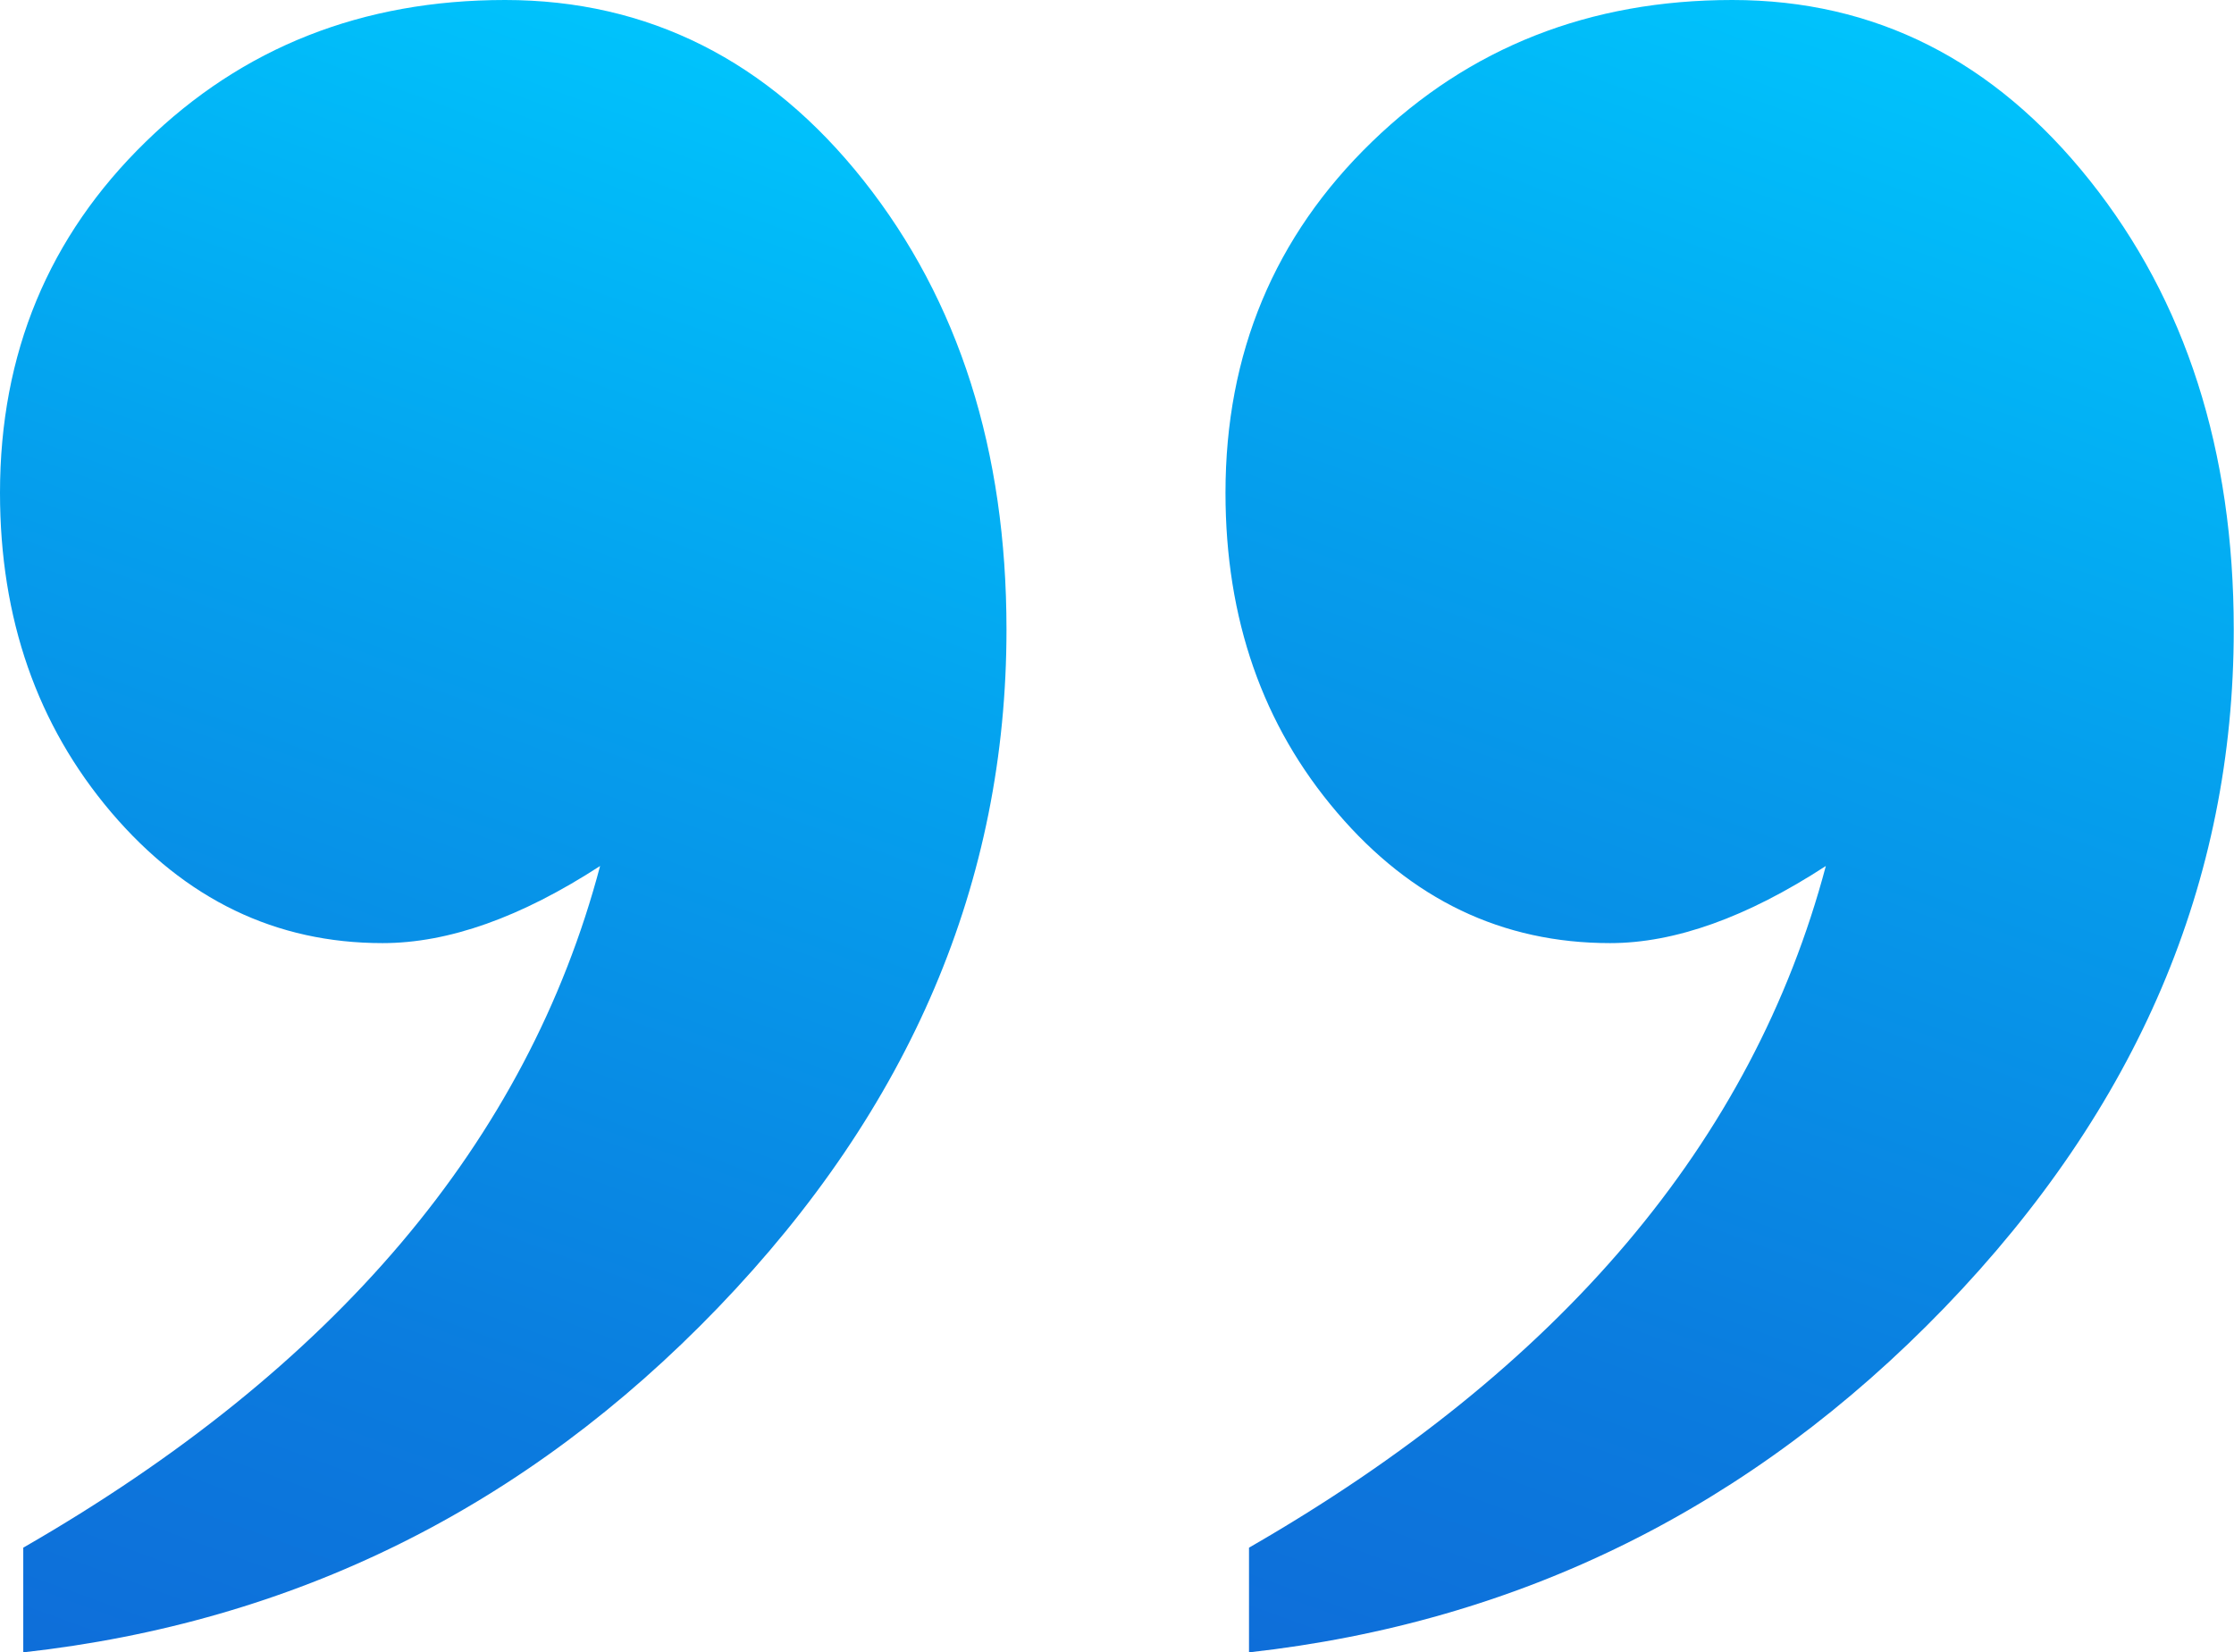
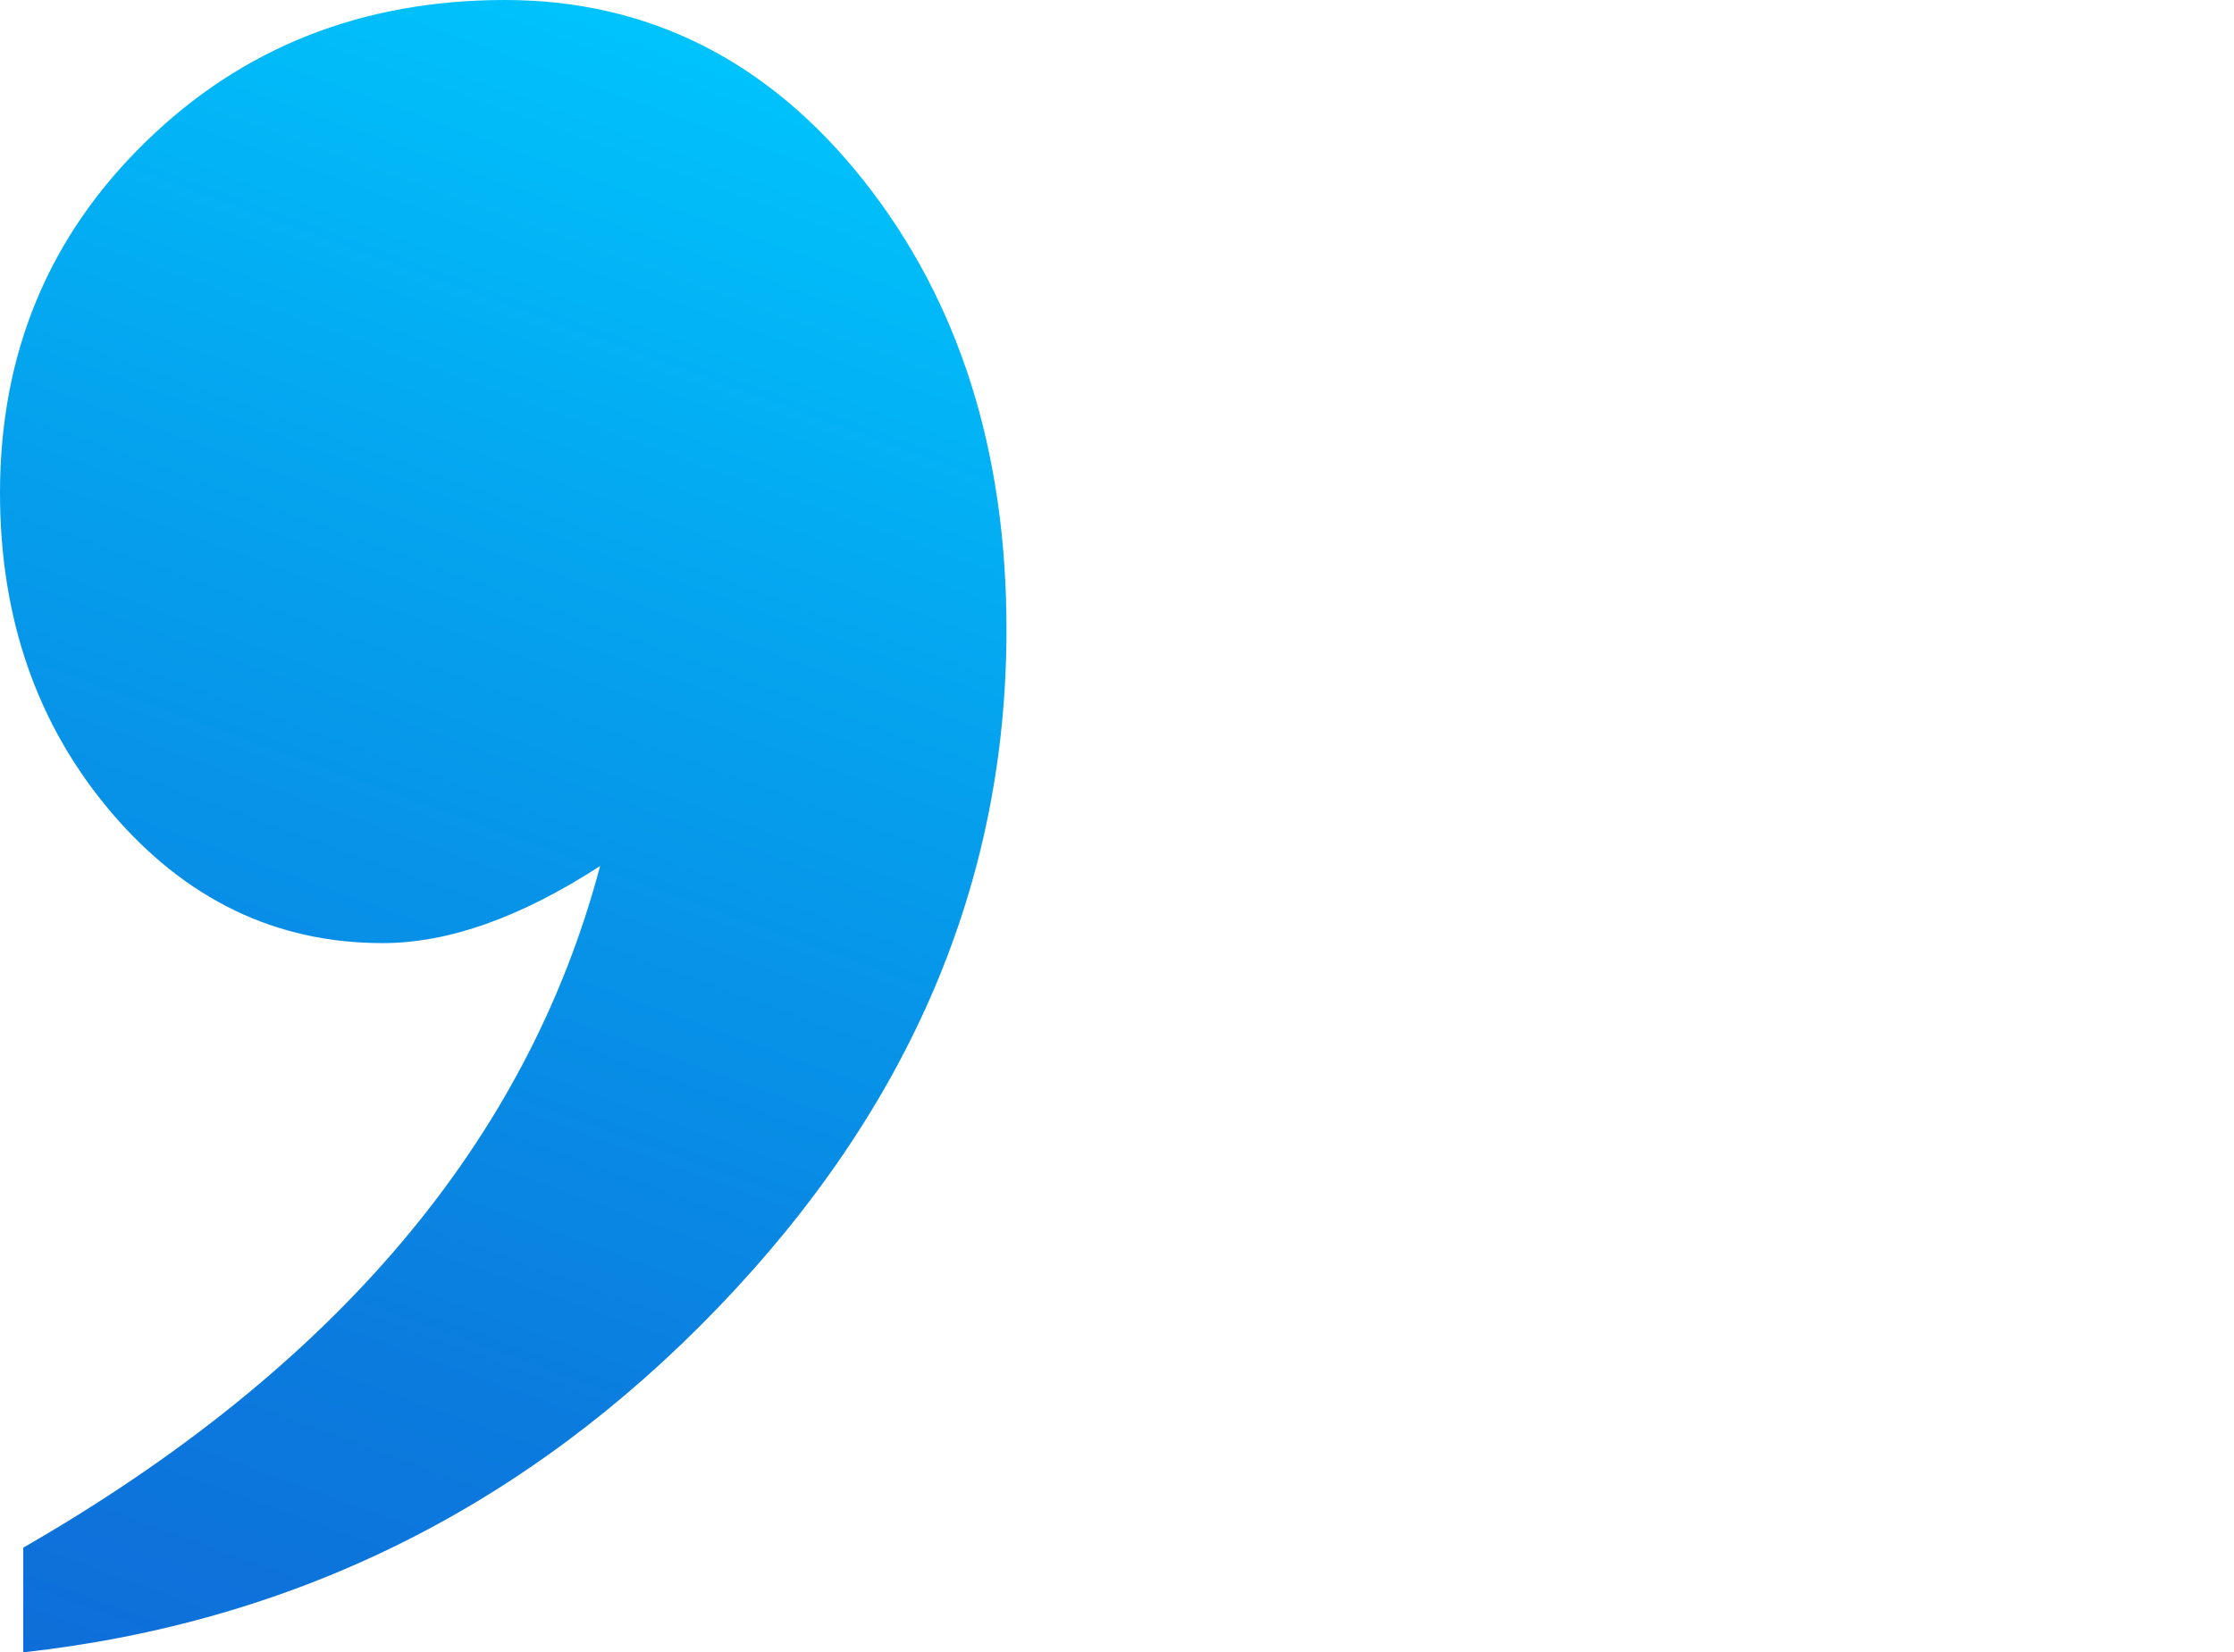
<svg xmlns="http://www.w3.org/2000/svg" xmlns:xlink="http://www.w3.org/1999/xlink" id="Layer_2" data-name="Layer 2" viewBox="0 0 88.34 65.34">
  <defs>
    <style>      .cls-1 {        fill: url(#linear-gradient);      }      .cls-1, .cls-2 {        stroke-width: 0px;      }      .cls-2 {        fill: url(#linear-gradient-2);      }    </style>
    <linearGradient id="linear-gradient" x1="52.76" y1="66.57" x2="76.37" y2="1.7" gradientUnits="userSpaceOnUse">
      <stop offset="0" stop-color="#0e6ed9" />
      <stop offset=".22" stop-color="#0b7bde" />
      <stop offset=".64" stop-color="#059fed" />
      <stop offset="1" stop-color="#00c3fc" />
    </linearGradient>
    <linearGradient id="linear-gradient-2" x1="4.26" y1="66.56" x2="27.87" y2="1.7" xlink:href="#linear-gradient" />
  </defs>
  <g id="Layer_1-2" data-name="Layer 1">
    <g>
-       <path class="cls-1" d="m49.39,65.34v-4.13c12.32-7.09,19.92-16.07,22.81-26.96-3.12,2.03-5.97,3.05-8.53,3.05-4.26,0-7.86-1.72-10.8-5.17-2.94-3.44-4.41-7.65-4.41-12.64,0-5.51,1.93-10.14,5.79-13.88,3.86-3.74,8.61-5.61,14.25-5.61s10.35,2.38,14.14,7.14c3.79,4.76,5.69,10.68,5.69,17.76,0,9.98-3.81,18.91-11.44,26.82-7.63,7.9-16.8,12.44-27.5,13.63Z" />
      <path class="cls-2" d="m.92,65.34v-4.13c12.32-7.09,19.93-16.07,22.81-26.96-3.13,2.03-5.99,3.05-8.6,3.05-4.22,0-7.79-1.72-10.73-5.17C1.47,28.68,0,24.47,0,19.49c0-5.51,1.92-10.14,5.76-13.88C9.59,1.87,14.33,0,19.97,0s10.41,2.38,14.18,7.14c3.77,4.76,5.65,10.68,5.65,17.76,0,9.98-3.8,18.91-11.41,26.82-7.6,7.9-16.76,12.44-27.47,13.63Z" />
    </g>
  </g>
</svg>